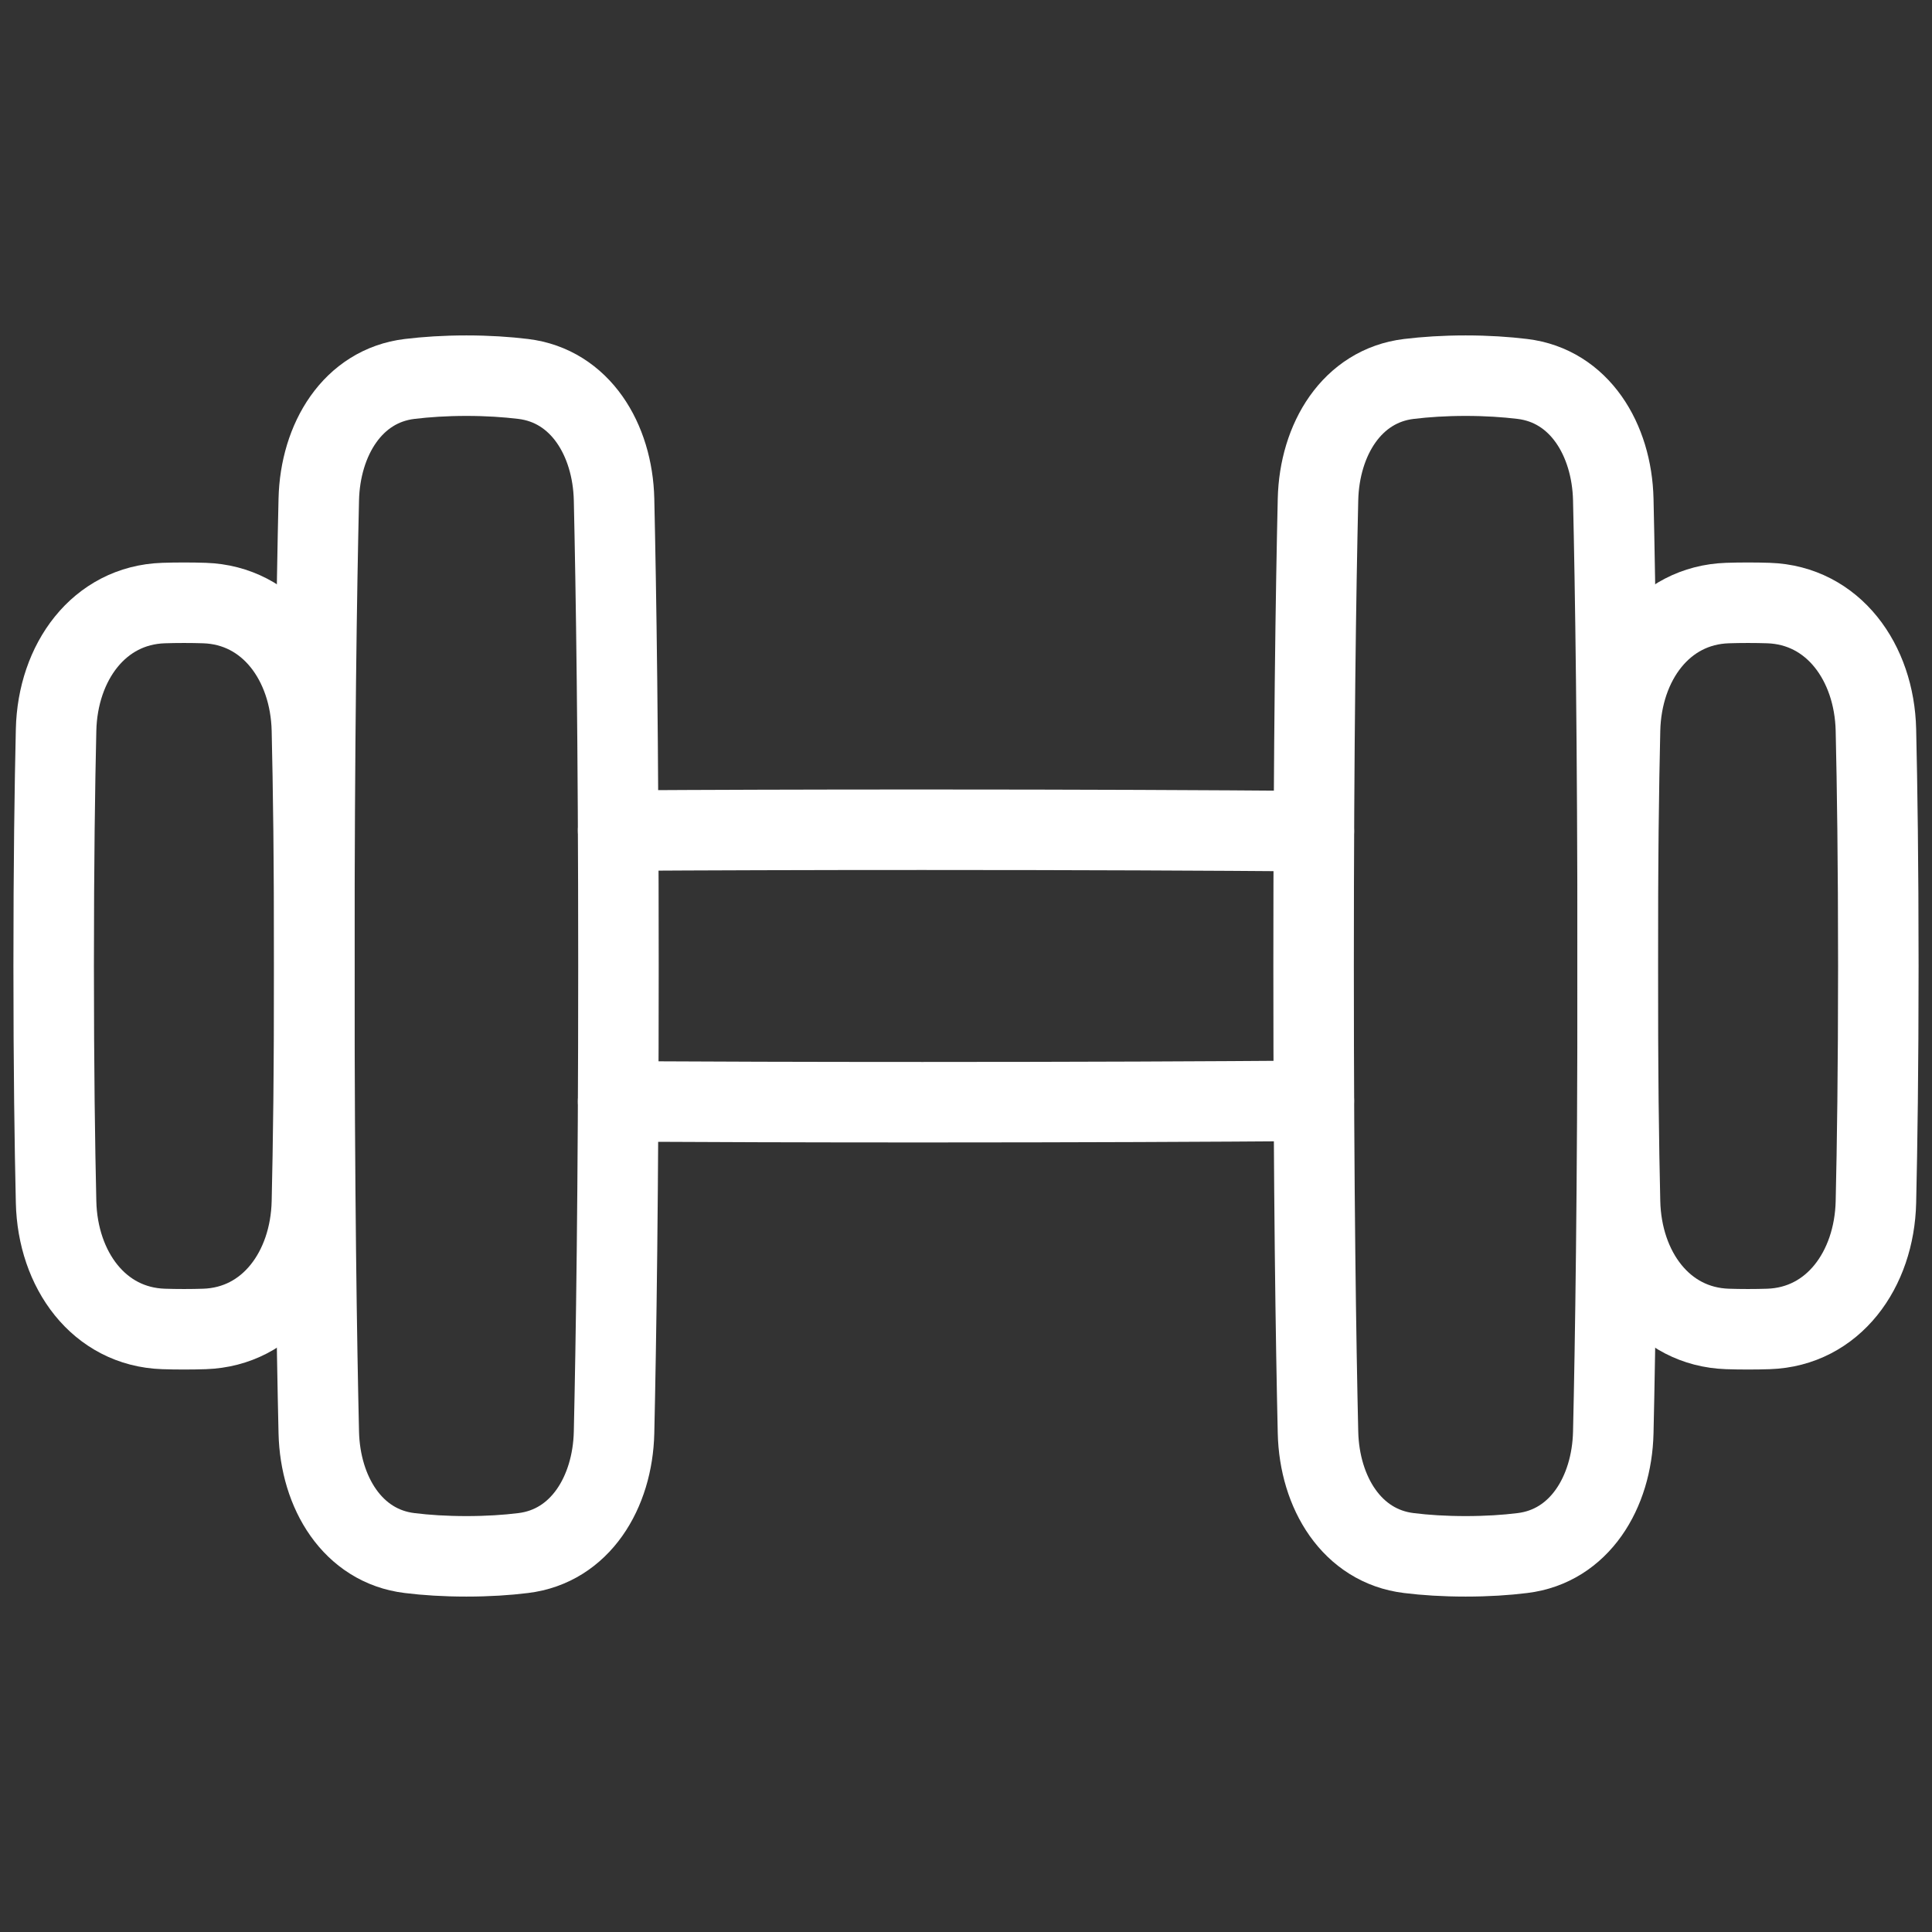
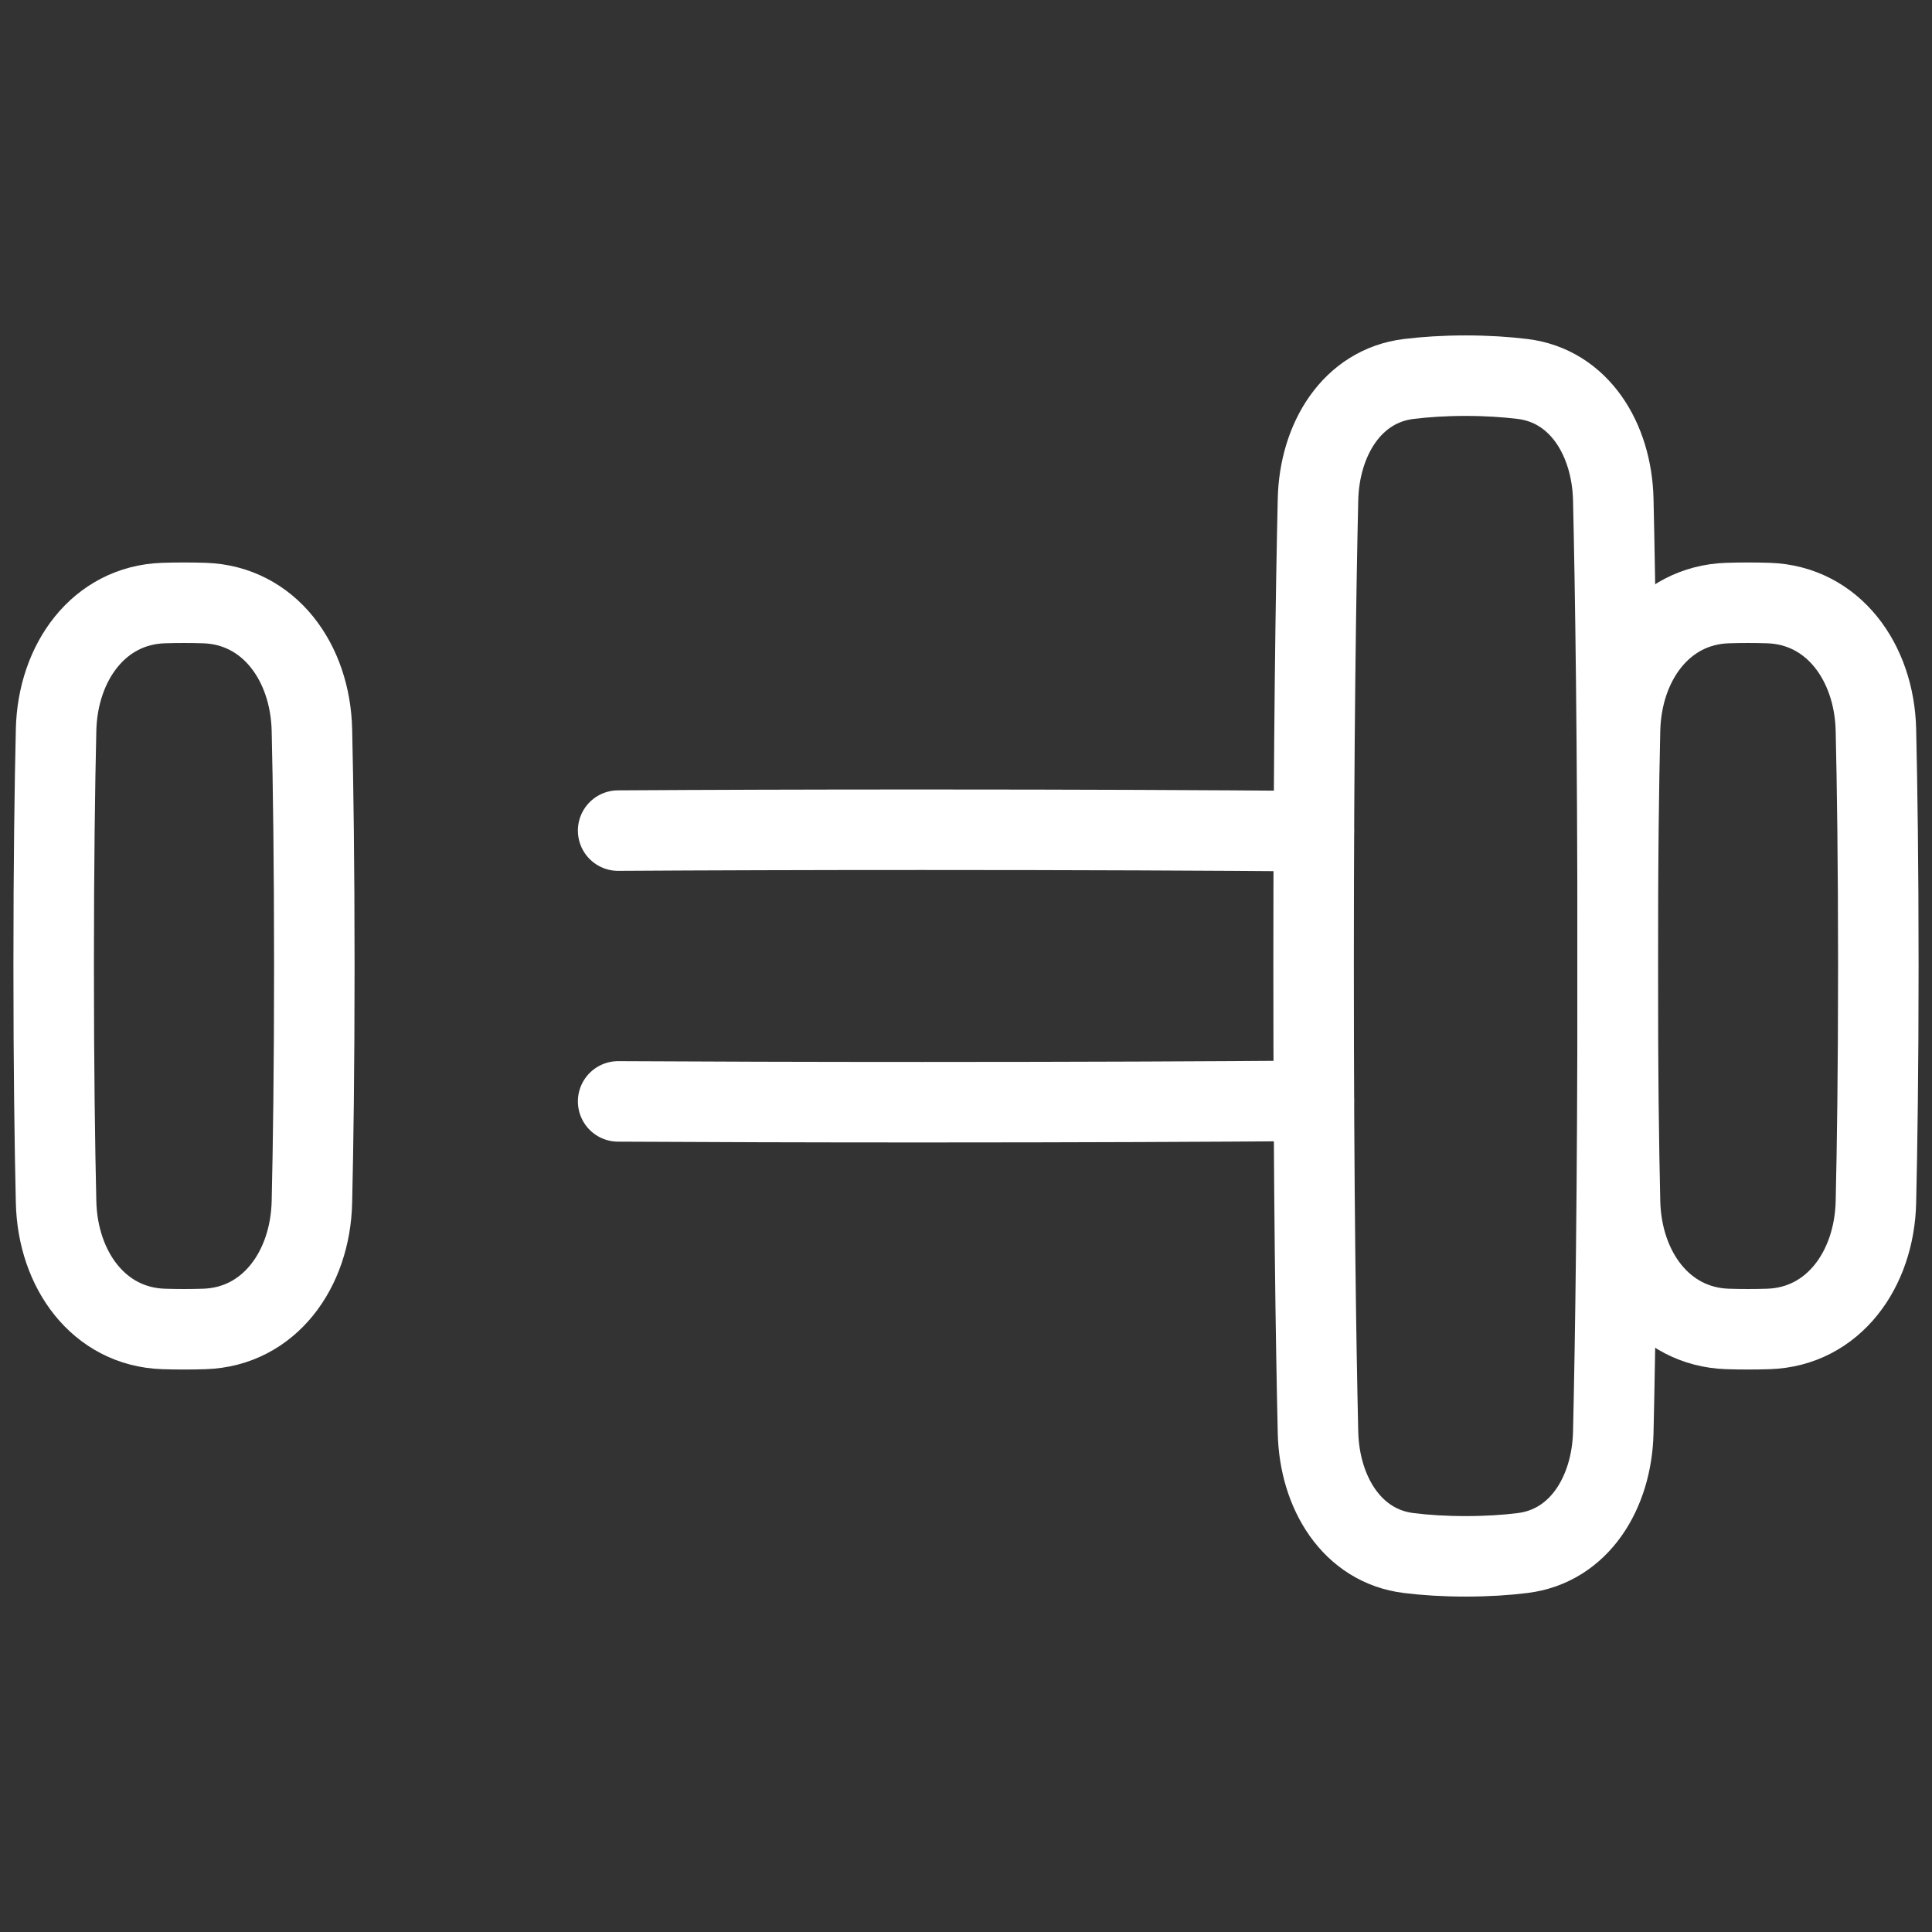
<svg xmlns="http://www.w3.org/2000/svg" width="36" height="36" viewBox="0 0 36 36" fill="none">
  <rect x="0" y="0" width="36" height="36" fill="#333333" stroke="none" />
-   <path d="M5.94 9.308C5.966 8.19 6.571 7.189 7.633 7.061C7.939 7.024 8.291 7 8.691 7C9.091 7 9.442 7.024 9.748 7.061C10.811 7.189 11.416 8.19 11.442 9.308C11.479 10.953 11.524 13.784 11.524 18C11.524 22.216 11.479 25.047 11.442 26.692C11.416 27.81 10.811 28.811 9.748 28.939C9.442 28.977 9.091 29 8.691 29C8.291 29 7.939 28.977 7.633 28.939C6.571 28.811 5.966 27.81 5.94 26.692C5.902 25.047 5.857 22.216 5.857 18C5.857 13.784 5.902 10.953 5.94 9.308Z" stroke="white" stroke-width="1.5" stroke-linecap="round" stroke-linejoin="round" />
  <path d="M30.061 9.308C30.035 8.19 29.43 7.189 28.367 7.061C28.061 7.024 27.71 7 27.31 7C26.91 7 26.558 7.024 26.253 7.061C25.19 7.189 24.585 8.19 24.559 9.308C24.521 10.953 24.477 13.784 24.477 18C24.477 22.216 24.521 25.047 24.559 26.692C24.585 27.81 25.19 28.811 26.253 28.939C26.558 28.977 26.91 29 27.31 29C27.71 29 28.061 28.977 28.367 28.939C29.43 28.811 30.035 27.81 30.061 26.692C30.099 25.047 30.143 22.216 30.143 18C30.143 13.784 30.099 10.953 30.061 9.308Z" stroke="white" stroke-width="1.5" stroke-linecap="round" stroke-linejoin="round" />
  <path d="M11.518 20.523C13.144 20.532 15.03 20.538 17.19 20.538C20.109 20.538 22.527 20.527 24.481 20.512" stroke="white" stroke-width="1.5" stroke-linecap="round" stroke-linejoin="round" />
  <path d="M24.481 15.488C22.527 15.472 20.109 15.461 17.19 15.461C15.03 15.461 13.144 15.467 11.518 15.477" stroke="white" stroke-width="1.5" stroke-linecap="round" stroke-linejoin="round" />
  <path d="M1.045 13.602C1.074 12.341 1.841 11.277 3.047 11.237C3.168 11.233 3.295 11.231 3.429 11.231C3.562 11.231 3.689 11.233 3.81 11.237C5.016 11.277 5.783 12.341 5.812 13.602C5.836 14.638 5.857 16.087 5.857 18C5.857 19.913 5.836 21.363 5.812 22.398C5.783 23.659 5.016 24.723 3.81 24.763C3.689 24.767 3.562 24.769 3.429 24.769C3.295 24.769 3.168 24.767 3.047 24.763C1.841 24.723 1.074 23.659 1.045 22.398C1.021 21.363 1 19.913 1 18C1 16.087 1.021 14.638 1.045 13.602Z" stroke="white" stroke-width="1.5" stroke-linecap="round" stroke-linejoin="round" />
  <path d="M34.955 13.602C34.926 12.341 34.159 11.277 32.953 11.237C32.832 11.233 32.705 11.231 32.571 11.231C32.438 11.231 32.311 11.233 32.19 11.237C30.983 11.277 30.216 12.341 30.187 13.602C30.163 14.638 30.143 16.087 30.143 18C30.143 19.913 30.163 21.363 30.187 22.398C30.216 23.659 30.983 24.723 32.19 24.763C32.311 24.767 32.438 24.769 32.571 24.769C32.705 24.769 32.832 24.767 32.953 24.763C34.159 24.723 34.926 23.659 34.955 22.398C34.979 21.363 35 19.913 35 18C35 16.087 34.979 14.638 34.955 13.602Z" stroke="white" stroke-width="1.5" stroke-linecap="round" stroke-linejoin="round" />
</svg>